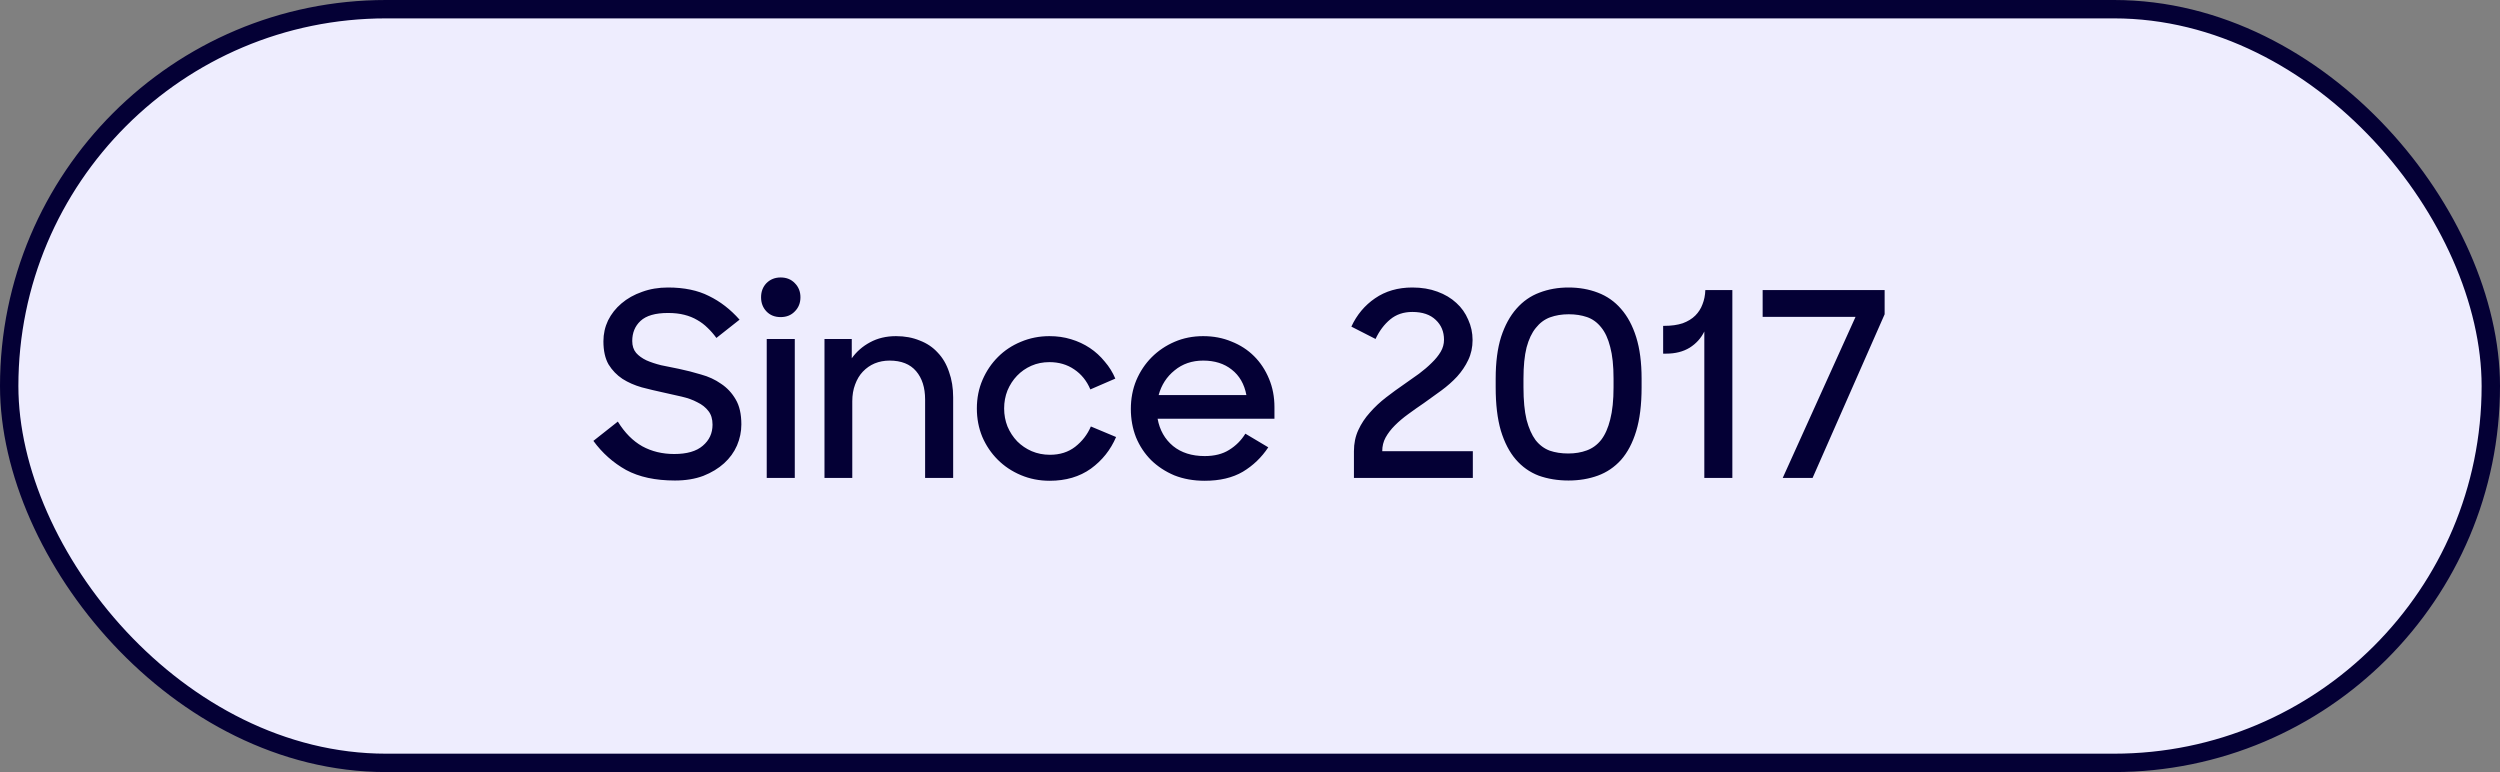
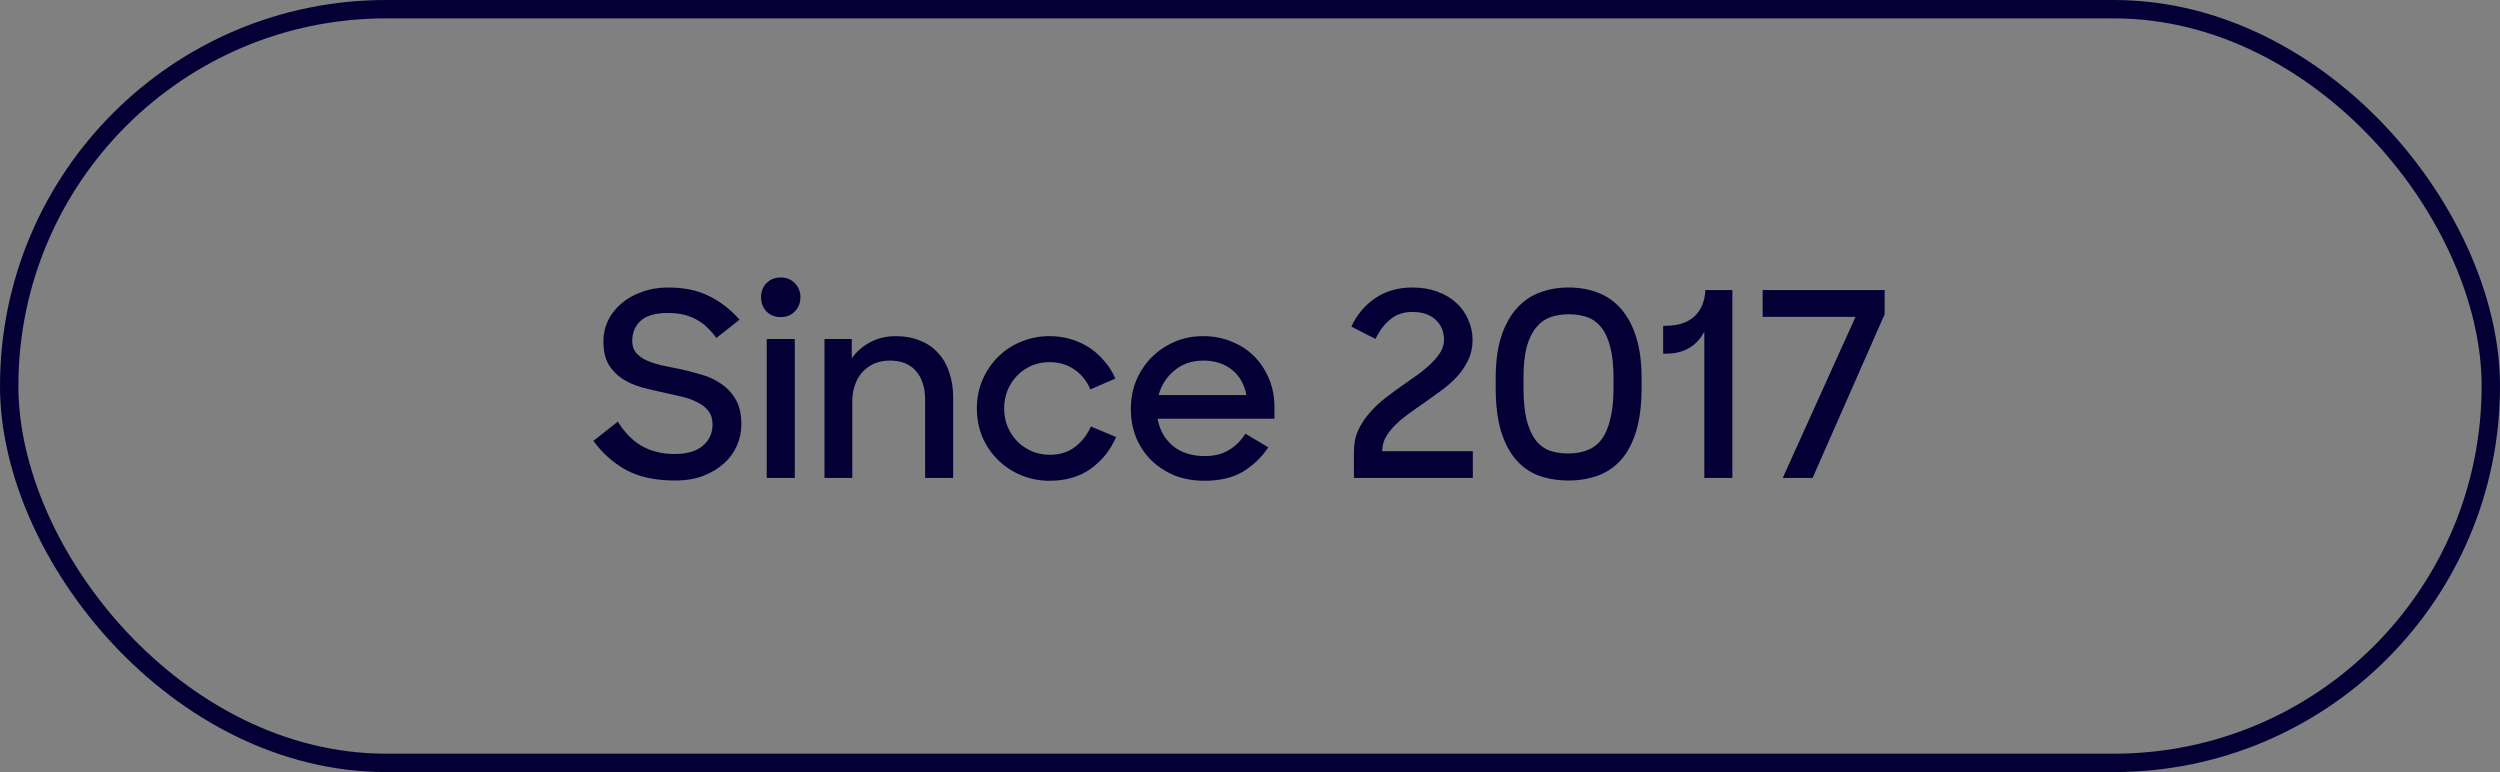
<svg xmlns="http://www.w3.org/2000/svg" width="136" height="42" viewBox="0 0 136 42" fill="none">
  <rect x="0" y="0" width="136" height="42" fill="#808080" stroke="none" />
-   <rect x="0.5" y="0.5" width="135" height="41" rx="20.5" fill="#EEEDFE" />
  <path d="M36.718 26.14C35.654 26.14 34.767 25.949 34.058 25.566C33.358 25.174 32.765 24.647 32.28 23.984L33.61 22.934C33.983 23.541 34.427 23.989 34.94 24.278C35.453 24.558 36.032 24.698 36.676 24.698C37.367 24.698 37.885 24.549 38.23 24.25C38.585 23.951 38.762 23.569 38.762 23.102C38.762 22.794 38.687 22.547 38.538 22.36C38.389 22.164 38.188 22.005 37.936 21.884C37.693 21.753 37.409 21.651 37.082 21.576C36.765 21.501 36.433 21.427 36.088 21.352C35.696 21.268 35.304 21.175 34.912 21.072C34.52 20.96 34.17 20.806 33.862 20.61C33.554 20.405 33.302 20.143 33.106 19.826C32.919 19.499 32.826 19.079 32.826 18.566C32.826 18.165 32.91 17.787 33.078 17.432C33.255 17.077 33.498 16.769 33.806 16.508C34.123 16.237 34.497 16.027 34.926 15.878C35.355 15.719 35.827 15.64 36.34 15.64C37.217 15.64 37.959 15.794 38.566 16.102C39.182 16.401 39.737 16.83 40.232 17.39L38.972 18.384C38.823 18.179 38.664 17.997 38.496 17.838C38.328 17.67 38.137 17.525 37.922 17.404C37.717 17.283 37.483 17.189 37.222 17.124C36.97 17.059 36.676 17.026 36.34 17.026C35.649 17.026 35.15 17.171 34.842 17.46C34.543 17.74 34.394 18.104 34.394 18.552C34.394 18.813 34.464 19.028 34.604 19.196C34.744 19.355 34.931 19.49 35.164 19.602C35.397 19.705 35.663 19.793 35.962 19.868C36.27 19.933 36.592 19.999 36.928 20.064C37.329 20.148 37.731 20.251 38.132 20.372C38.543 20.484 38.907 20.652 39.224 20.876C39.551 21.091 39.817 21.375 40.022 21.73C40.227 22.075 40.33 22.528 40.33 23.088C40.33 23.48 40.251 23.863 40.092 24.236C39.933 24.6 39.7 24.922 39.392 25.202C39.084 25.482 38.706 25.711 38.258 25.888C37.81 26.056 37.297 26.14 36.718 26.14ZM41.71 18.44L43.236 18.44L43.236 26L41.71 26L41.71 18.44ZM41.402 16.172C41.402 15.864 41.5 15.607 41.696 15.402C41.902 15.197 42.158 15.094 42.466 15.094C42.784 15.094 43.04 15.197 43.236 15.402C43.442 15.607 43.544 15.864 43.544 16.172C43.544 16.48 43.442 16.737 43.236 16.942C43.04 17.147 42.784 17.25 42.466 17.25C42.149 17.25 41.892 17.147 41.696 16.942C41.5 16.737 41.402 16.48 41.402 16.172ZM44.852 18.44L46.336 18.44L46.336 19.49C46.597 19.126 46.928 18.837 47.33 18.622C47.74 18.398 48.212 18.286 48.744 18.286C49.22 18.286 49.649 18.365 50.032 18.524C50.424 18.673 50.75 18.893 51.012 19.182C51.282 19.462 51.488 19.812 51.628 20.232C51.777 20.643 51.852 21.105 51.852 21.618L51.852 26L50.326 26L50.326 21.73C50.326 21.086 50.162 20.573 49.836 20.19C49.509 19.807 49.028 19.616 48.394 19.616C48.104 19.616 47.834 19.667 47.582 19.77C47.339 19.873 47.124 20.022 46.938 20.218C46.76 20.405 46.62 20.638 46.518 20.918C46.415 21.189 46.364 21.492 46.364 21.828L46.364 26L44.852 26L44.852 18.44ZM57.103 26.154C56.543 26.154 56.02 26.051 55.535 25.846C55.049 25.641 54.629 25.361 54.275 25.006C53.92 24.651 53.64 24.236 53.435 23.76C53.239 23.284 53.141 22.771 53.141 22.22C53.141 21.66 53.243 21.142 53.449 20.666C53.654 20.19 53.934 19.775 54.289 19.42C54.643 19.065 55.059 18.79 55.535 18.594C56.02 18.389 56.538 18.286 57.089 18.286C57.509 18.286 57.901 18.342 58.265 18.454C58.638 18.566 58.979 18.725 59.287 18.93C59.595 19.135 59.865 19.383 60.099 19.672C60.341 19.952 60.533 20.26 60.673 20.596L59.315 21.184C59.119 20.717 58.825 20.353 58.433 20.092C58.05 19.831 57.602 19.7 57.089 19.7C56.734 19.7 56.407 19.765 56.109 19.896C55.81 20.027 55.549 20.209 55.325 20.442C55.11 20.666 54.937 20.932 54.807 21.24C54.685 21.548 54.625 21.875 54.625 22.22C54.625 22.565 54.685 22.892 54.807 23.2C54.937 23.508 55.115 23.779 55.339 24.012C55.563 24.236 55.824 24.413 56.123 24.544C56.431 24.675 56.762 24.74 57.117 24.74C57.658 24.74 58.115 24.595 58.489 24.306C58.871 24.007 59.156 23.639 59.343 23.2L60.715 23.774C60.416 24.474 59.959 25.048 59.343 25.496C58.727 25.935 57.98 26.154 57.103 26.154ZM65.536 26.154C64.93 26.154 64.379 26.056 63.884 25.86C63.399 25.655 62.979 25.379 62.624 25.034C62.27 24.679 61.994 24.264 61.798 23.788C61.612 23.312 61.518 22.799 61.518 22.248C61.518 21.688 61.616 21.17 61.812 20.694C62.018 20.209 62.298 19.789 62.652 19.434C63.007 19.079 63.422 18.799 63.898 18.594C64.374 18.389 64.892 18.286 65.452 18.286C66.012 18.286 66.526 18.384 66.992 18.58C67.468 18.767 67.879 19.033 68.224 19.378C68.57 19.723 68.84 20.134 69.036 20.61C69.232 21.077 69.33 21.59 69.33 22.15L69.33 22.78L62.974 22.78C63.086 23.396 63.366 23.891 63.814 24.264C64.262 24.628 64.836 24.81 65.536 24.81C66.068 24.81 66.512 24.698 66.866 24.474C67.23 24.25 67.524 23.956 67.748 23.592L68.994 24.334C68.63 24.885 68.168 25.328 67.608 25.664C67.048 25.991 66.358 26.154 65.536 26.154ZM65.452 19.616C64.846 19.616 64.328 19.793 63.898 20.148C63.469 20.493 63.18 20.941 63.03 21.492L67.804 21.492C67.692 20.895 67.426 20.433 67.006 20.106C66.596 19.779 66.078 19.616 65.452 19.616ZM73.654 24.544C73.654 24.124 73.733 23.741 73.892 23.396C74.05 23.051 74.26 22.733 74.522 22.444C74.783 22.145 75.077 21.87 75.404 21.618C75.73 21.366 76.057 21.128 76.384 20.904C76.664 20.708 76.934 20.517 77.196 20.33C77.457 20.134 77.686 19.938 77.882 19.742C78.087 19.546 78.25 19.345 78.372 19.14C78.493 18.935 78.554 18.715 78.554 18.482C78.554 18.043 78.404 17.684 78.106 17.404C77.807 17.115 77.382 16.97 76.832 16.97C76.356 16.97 75.954 17.105 75.628 17.376C75.301 17.647 75.035 18.001 74.83 18.44L73.514 17.768C73.812 17.124 74.242 16.611 74.802 16.228C75.371 15.836 76.048 15.64 76.832 15.64C77.336 15.64 77.788 15.715 78.19 15.864C78.6 16.013 78.946 16.219 79.226 16.48C79.506 16.732 79.72 17.035 79.87 17.39C80.028 17.735 80.108 18.104 80.108 18.496C80.108 18.897 80.028 19.261 79.87 19.588C79.72 19.905 79.52 20.204 79.268 20.484C79.016 20.755 78.731 21.007 78.414 21.24C78.096 21.473 77.779 21.702 77.462 21.926C77.172 22.122 76.888 22.323 76.608 22.528C76.337 22.724 76.094 22.929 75.88 23.144C75.674 23.349 75.506 23.569 75.376 23.802C75.254 24.026 75.194 24.273 75.194 24.544L80.122 24.544L80.122 26L73.654 26L73.654 24.544ZM85.313 24.67C85.686 24.67 86.022 24.614 86.321 24.502C86.629 24.39 86.89 24.199 87.105 23.928C87.319 23.648 87.483 23.279 87.595 22.822C87.716 22.355 87.777 21.772 87.777 21.072L87.777 20.596C87.777 19.896 87.716 19.322 87.595 18.874C87.483 18.426 87.319 18.071 87.105 17.81C86.89 17.539 86.633 17.353 86.335 17.25C86.036 17.147 85.705 17.096 85.341 17.096C84.967 17.096 84.627 17.152 84.319 17.264C84.02 17.376 83.763 17.567 83.549 17.838C83.334 18.099 83.166 18.454 83.045 18.902C82.933 19.35 82.877 19.915 82.877 20.596L82.877 21.072C82.877 21.781 82.933 22.369 83.045 22.836C83.166 23.293 83.329 23.662 83.535 23.942C83.749 24.213 84.006 24.404 84.305 24.516C84.603 24.619 84.939 24.67 85.313 24.67ZM85.327 26.14C84.739 26.14 84.197 26.051 83.703 25.874C83.217 25.687 82.802 25.393 82.457 24.992C82.111 24.591 81.841 24.068 81.645 23.424C81.458 22.78 81.365 21.996 81.365 21.072L81.365 20.596C81.365 19.709 81.463 18.953 81.659 18.328C81.864 17.703 82.144 17.189 82.499 16.788C82.853 16.387 83.269 16.097 83.745 15.92C84.23 15.733 84.757 15.64 85.327 15.64C85.905 15.64 86.437 15.733 86.923 15.92C87.417 16.107 87.837 16.401 88.183 16.802C88.537 17.203 88.813 17.717 89.009 18.342C89.205 18.967 89.303 19.719 89.303 20.596L89.303 21.072C89.303 22.015 89.205 22.808 89.009 23.452C88.813 24.096 88.537 24.619 88.183 25.02C87.828 25.412 87.408 25.697 86.923 25.874C86.437 26.051 85.905 26.14 85.327 26.14ZM92.715 26L92.715 18.034C92.537 18.398 92.271 18.692 91.916 18.916C91.562 19.131 91.137 19.238 90.642 19.238L90.475 19.238L90.475 17.726L90.544 17.726C90.927 17.726 91.258 17.679 91.538 17.586C91.819 17.483 92.047 17.343 92.225 17.166C92.402 16.989 92.532 16.783 92.617 16.55C92.71 16.317 92.761 16.06 92.77 15.78L94.24 15.78L94.24 26L92.715 26ZM100.942 17.236L95.888 17.236L95.888 15.78L102.524 15.78L102.524 17.096L98.604 26L96.98 26L100.942 17.236Z" fill="#040035" />
  <rect x="0.5" y="0.5" width="135" height="41" rx="20.5" stroke="#040035" />
</svg>